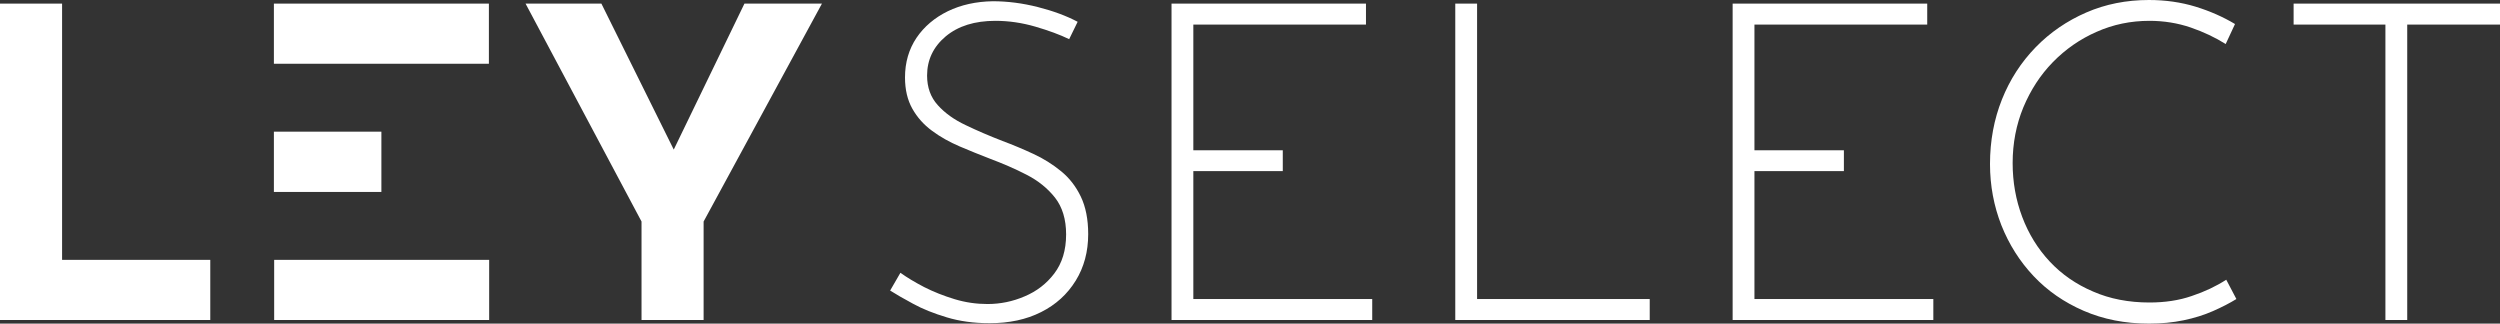
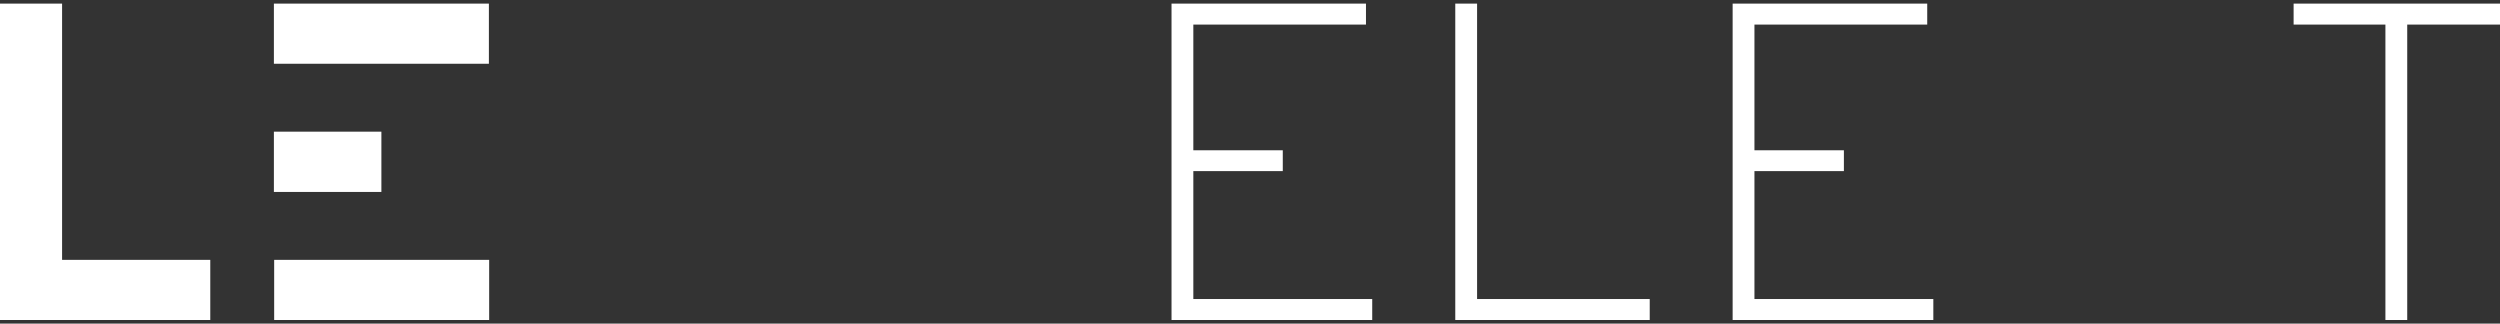
<svg xmlns="http://www.w3.org/2000/svg" version="1.1" id="Ebene_1" x="0px" y="0px" viewBox="0 0 1800 233" style="enable-background:new 0 0 1800 233;" xml:space="preserve">
  <rect x="0" y="0" width="1800" height="233" fill="#333333" stroke="none" />
  <style type="text/css">
	.st0{fill:#FFFFFF;}
</style>
  <g>
    <polygon class="st0" points="0,2.6 44.7,2.6 44.7,187.1 151.4,187.1 151.4,230.4 0,230.4  " />
-     <polygon class="st0" points="536,2.6 485.1,107.7 433,2.6 378.4,2.6 461.9,159.5 461.9,230.4 506.6,230.4 506.6,159.5 591.8,2.6     " />
    <polygon class="st0" points="241.9,45.9 352,45.9 352,2.6 197.2,2.6 197.2,45.9  " />
    <polygon class="st0" points="219.5,138.2 274.6,138.2 274.6,94.8 197.2,94.8 197.2,138.2  " />
    <polygon class="st0" points="242.1,230.4 352.2,230.4 352.2,187.1 197.4,187.1 197.4,230.4  " />
  </g>
  <g>
-     <path class="st0" d="M769.8,28.2c-6.6-3.2-14.7-6.2-24.3-9S726.3,15,716.7,15c-14.9,0-26.8,3.7-35.8,11.2   c-8.9,7.5-13.4,16.9-13.4,28.2c0,8.6,2.6,15.7,7.7,21.3c5.1,5.7,11.8,10.5,20.1,14.4c8.3,4,17.2,7.8,26.5,11.4   c7.5,2.8,14.9,5.9,22.2,9.3c7.4,3.4,14,7.6,20,12.5c6,4.9,10.7,11,14.2,18.3s5.3,16.3,5.3,27c0,12.6-3,23.8-9,33.5   s-14.3,17.3-24.9,22.6c-10.7,5.4-23,8-37.1,8c-11.3,0-21.6-1.4-30.8-4.2c-9.3-2.8-17.4-6-24.3-9.8c-6.9-3.7-12.4-6.9-16.5-9.5   l7.4-12.8c4.7,3.4,10.4,6.8,17.1,10.3c6.7,3.4,14,6.3,21.9,8.7s15.8,3.5,23.7,3.5c9.2,0,18.1-1.8,26.7-5.5   c8.6-3.6,15.8-9.1,21.4-16.5c5.6-7.4,8.5-16.7,8.5-28.1c0-10.9-2.7-19.7-8-26.5c-5.3-6.7-12.1-12.2-20.5-16.5   c-8.3-4.3-17.2-8.1-26.5-11.6c-7.2-2.8-14.5-5.7-21.7-8.8c-7.2-3.1-13.9-6.8-19.8-11.2c-6-4.4-10.7-9.7-14.2-15.9   c-3.5-6.2-5.3-13.7-5.3-22.5c0-10.9,2.8-20.4,8.3-28.6c5.5-8.1,13.1-14.5,22.5-19.1c9.5-4.6,20.3-7,32.4-7.2   c10.7,0,21.5,1.4,32.5,4.2s20.5,6.3,28.6,10.6L769.8,28.2z" />
-   </g>
+     </g>
  <polygon class="st0" points="1047.8,2.6 1063.5,2.6 1063.5,215.3 1187.8,215.3 1187.8,230.4 1047.8,230.4 " />
  <g>
-     <path class="st0" d="M1610.2,215.3c-4.9,3-10.5,5.9-16.9,8.7s-13.4,5-21.1,6.6s-16,2.4-24.9,2.4c-17.3,0-32.9-3.1-47-9.2   c-14.1-6.1-26.1-14.4-36.1-25s-17.7-22.8-23.2-36.6c-5.4-13.8-8.2-28.5-8.2-44.1c0-16.7,2.9-32.2,8.6-46.5s13.8-26.8,24.3-37.6   c10.4-10.7,22.6-19,36.4-25s28.9-9,45.1-9c11.9,0,23.1,1.6,33.6,4.8c10.4,3.2,19.9,7.4,28.4,12.5l-6.7,14.4   c-7.5-4.7-15.9-8.7-25.2-11.9c-9.4-3.2-19.3-4.8-29.7-4.8c-13.4,0-26.1,2.6-38,7.9c-11.9,5.2-22.4,12.5-31.5,21.8   s-16.1,20.2-21.3,32.6c-5.1,12.4-7.7,25.8-7.7,40.1c0,13.7,2.3,26.6,6.9,38.8s11.2,22.9,19.8,32.1c8.6,9.2,19,16.4,31.2,21.6   c12.1,5.3,25.7,7.9,40.6,7.9c11.1,0,21.3-1.5,30.5-4.7c9.3-3.1,17.5-7,24.8-11.7L1610.2,215.3z" />
-   </g>
+     </g>
  <polygon class="st0" points="1651.4,2.6 1800,2.6 1800,17.7 1733.2,17.7 1733.2,230.4 1717.5,230.4 1717.5,17.7 1651.4,17.7 " />
  <polygon class="st0" points="859.2,215.3 859.2,123.2 923.6,123.2 923.6,108.2 859.2,108.2 859.2,17.7 983.5,17.7 983.5,2.6   843.5,2.6 843.5,230.4 988,230.4 988,215.3 " />
  <polygon class="st0" points="1263.2,215.3 1263.2,123.2 1327.6,123.2 1327.6,108.2 1263.2,108.2 1263.2,17.7 1387.6,17.7   1387.6,2.6 1247.5,2.6 1247.5,230.4 1392,230.4 1392,215.3 " />
</svg>